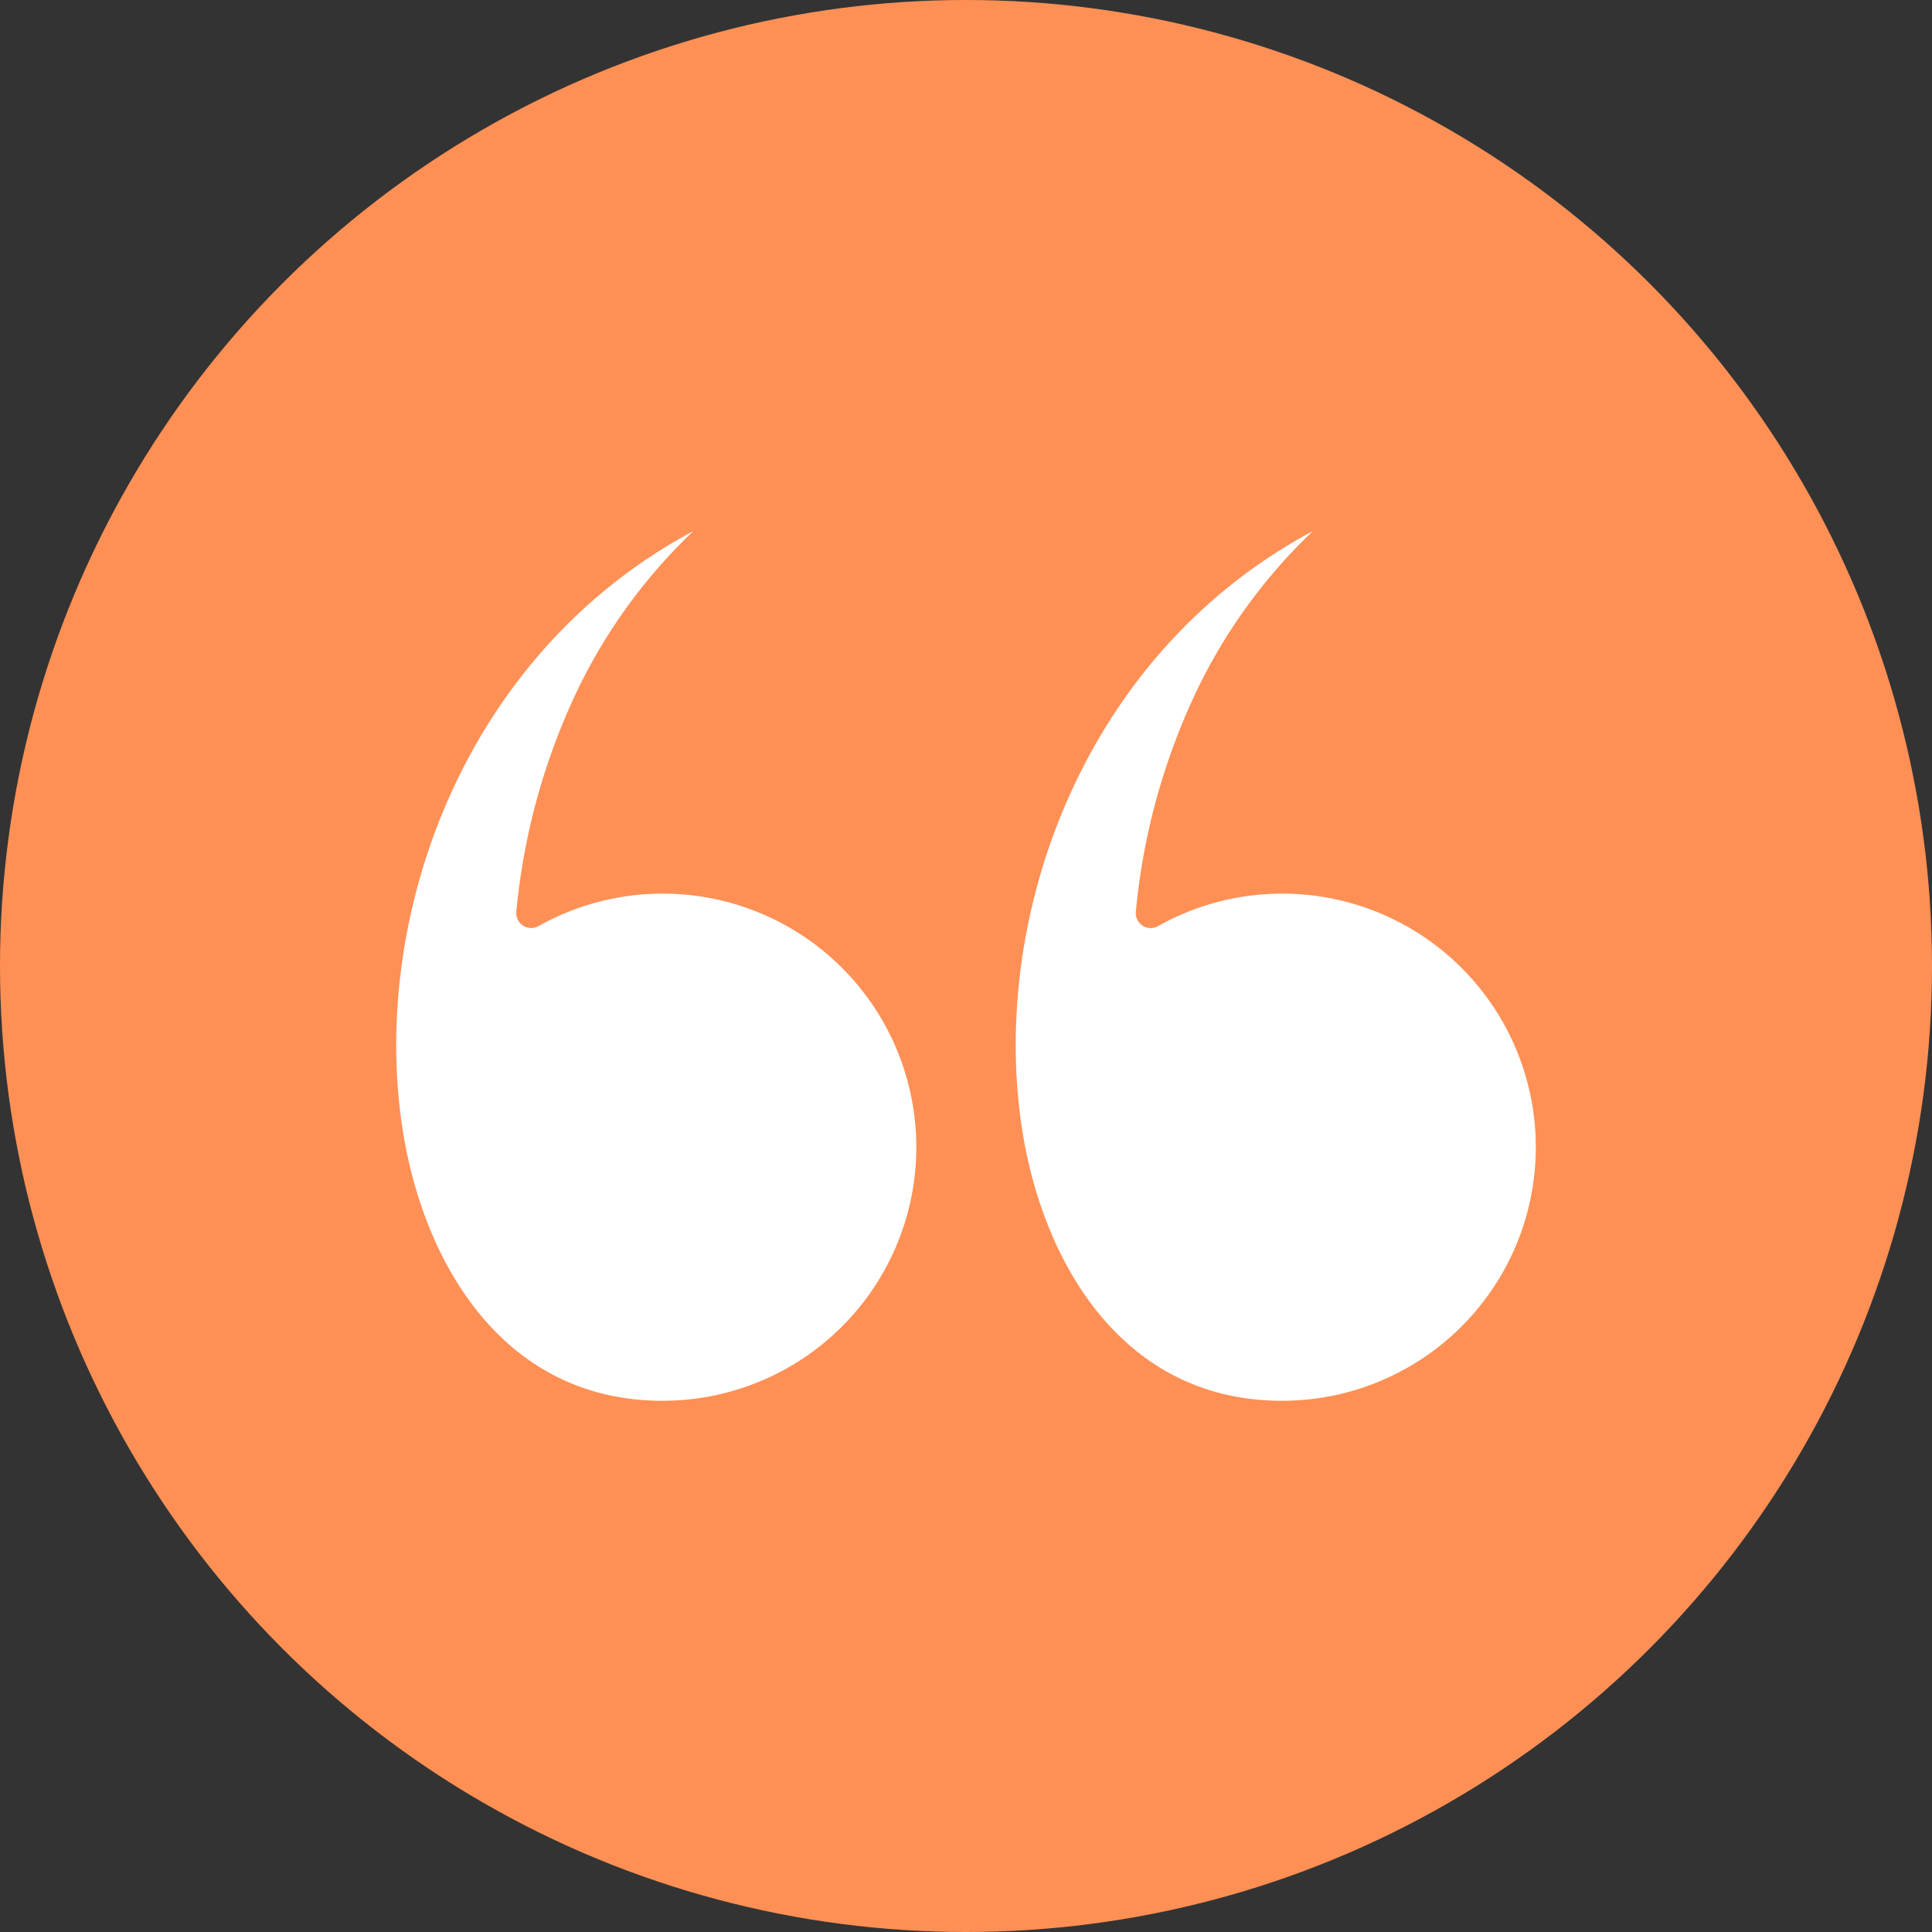
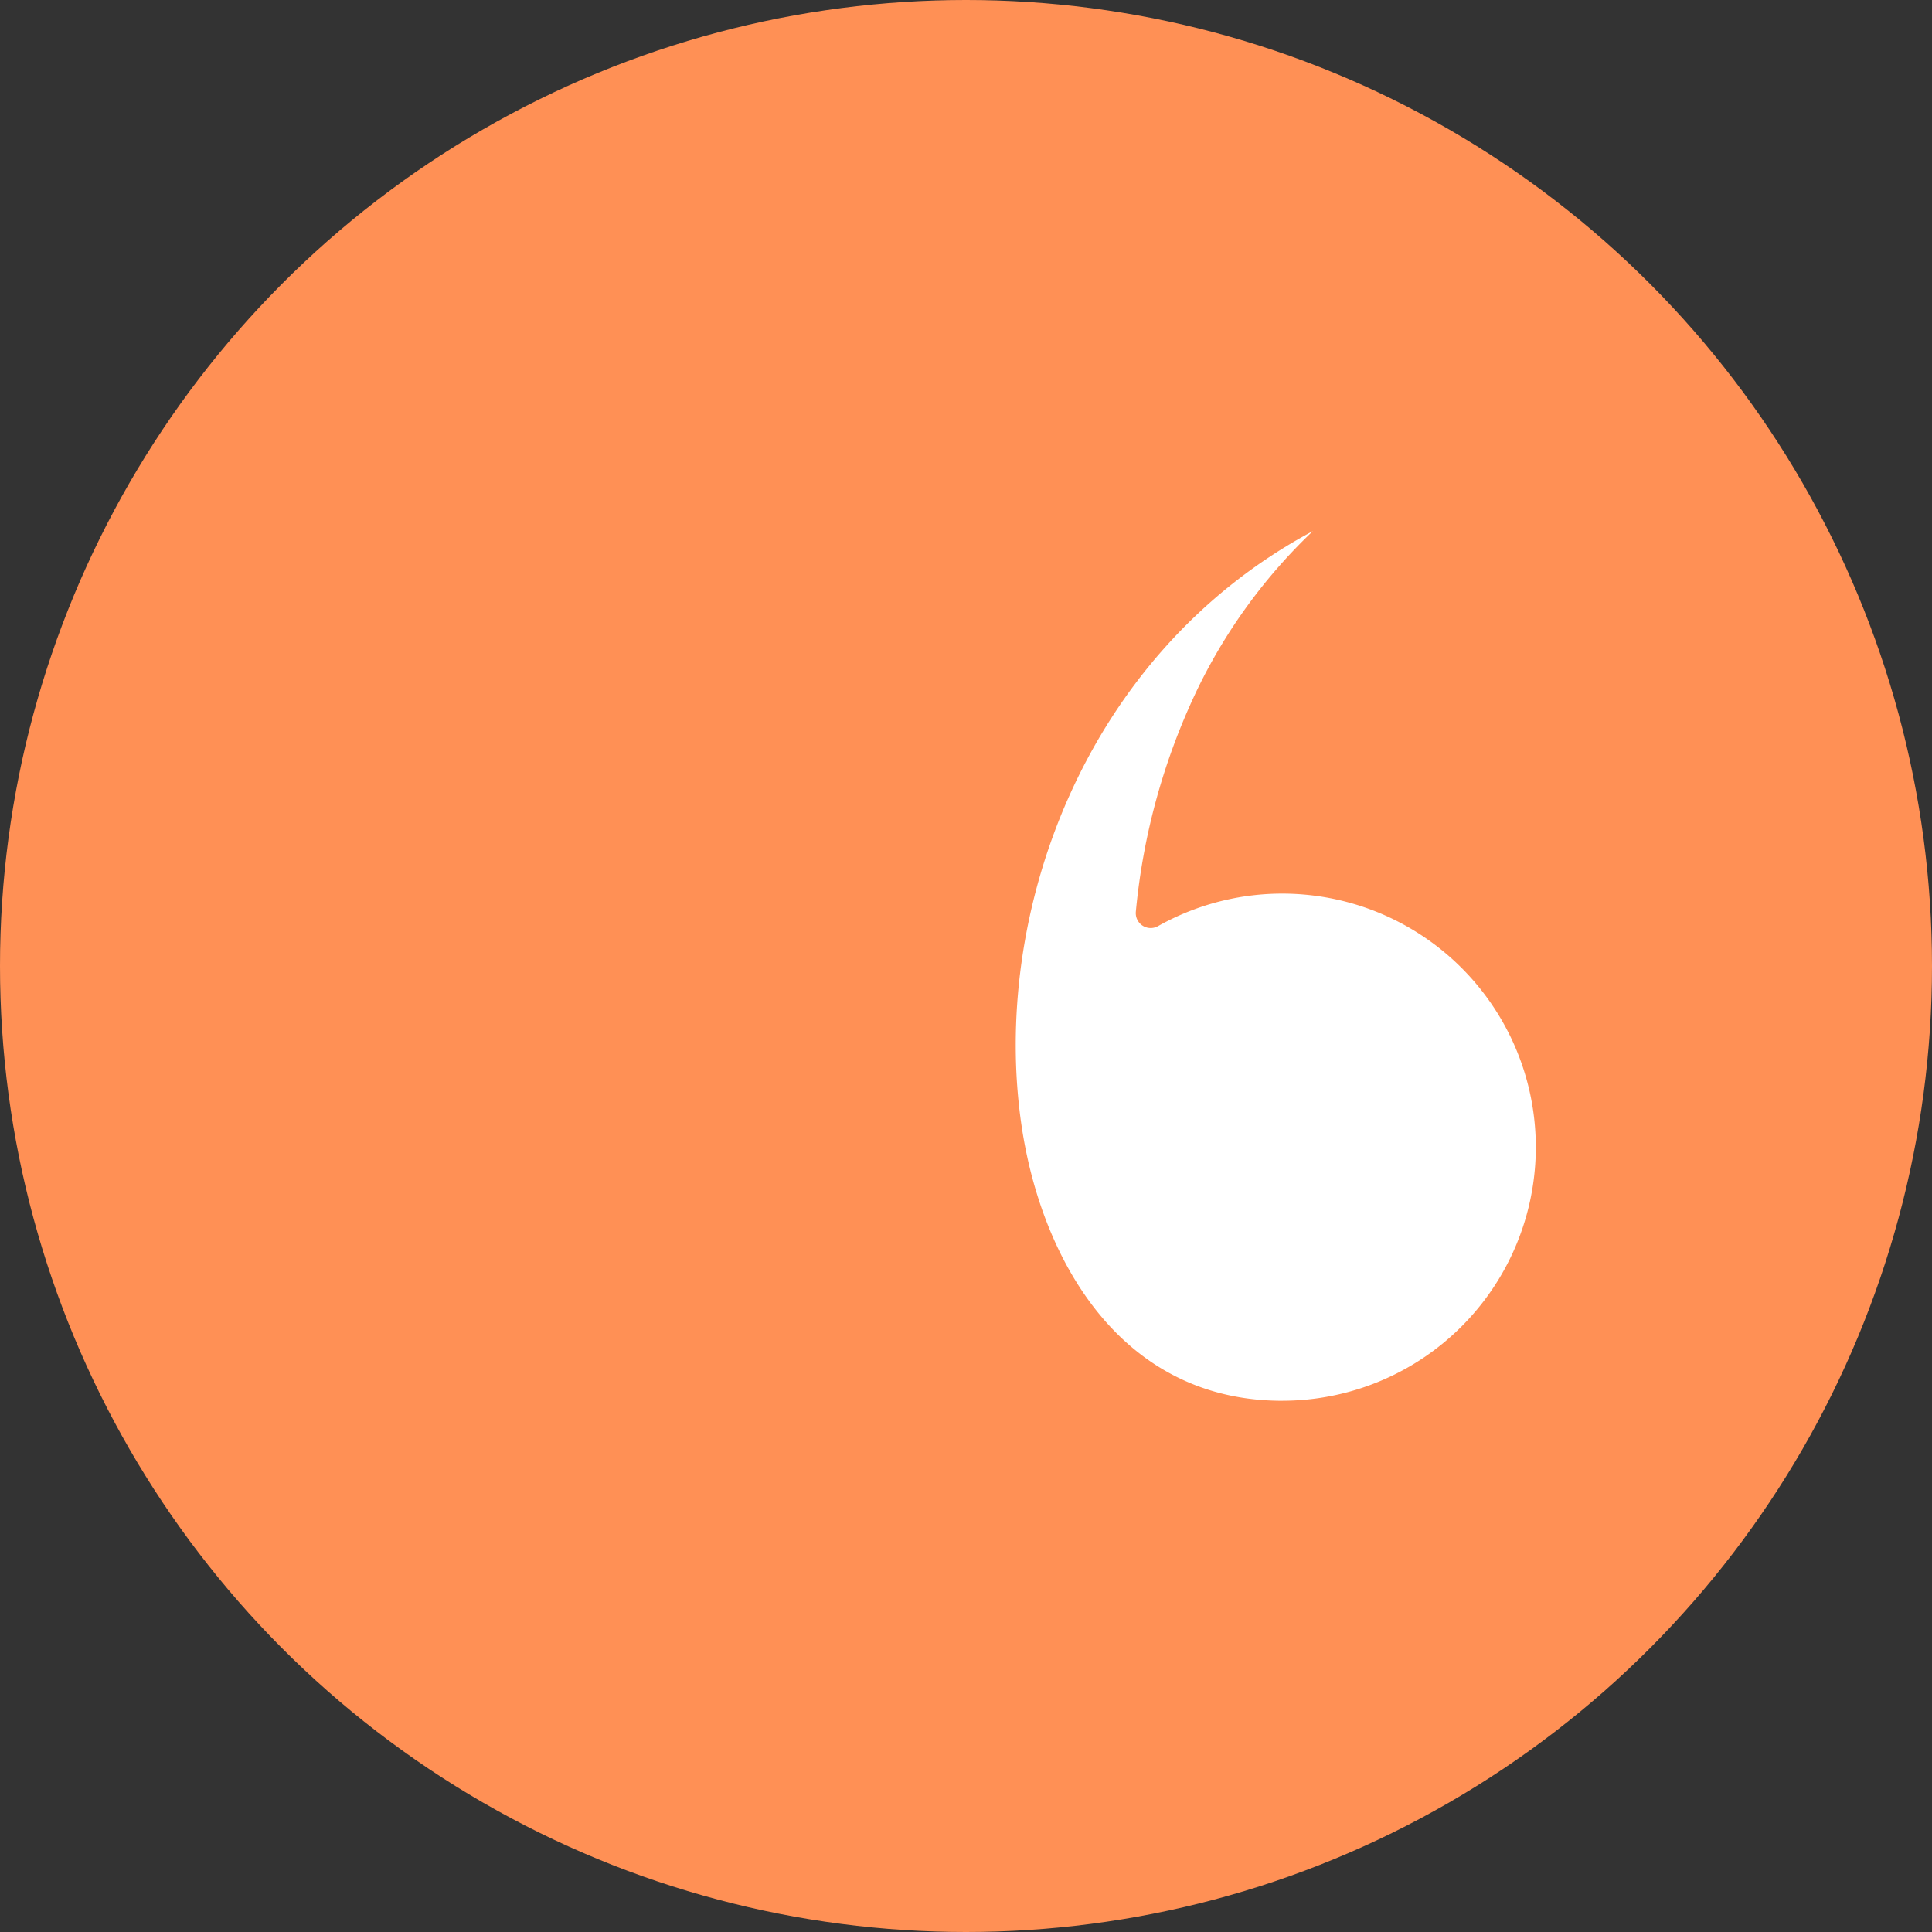
<svg xmlns="http://www.w3.org/2000/svg" width="69" height="69" viewBox="0 0 69 69">
  <rect x="0" y="0" width="69" height="69" fill="#333333" stroke="none" />
  <g id="Groupe_179" data-name="Groupe 179" transform="translate(-1075 -2968.783)">
    <circle id="Ellipse_24" data-name="Ellipse 24" cx="34.5" cy="34.5" r="34.5" transform="translate(1075 2968.783)" fill="#ff9055" />
    <g id="Layer_x0020_1" transform="translate(1089.154 2987.748)">
      <g id="_485100896" transform="translate(0 0)">
        <path id="_485101088" d="M10.008,32.431A9.056,9.056,0,1,0,5.57,15.48a.533.533,0,0,1-.792-.517A23.427,23.427,0,0,1,7,6.972a19.533,19.533,0,0,1,4.1-5.6C2.91,5.746-.423,15.086.7,22.632c.706,4.737,3.522,9.8,9.306,9.8Z" transform="translate(21.634 -1.369)" fill="#fff" fill-rule="evenodd" />
-         <path id="_485100920" d="M13.409,32.431A9.056,9.056,0,1,0,8.971,15.48a.533.533,0,0,1-.553-.019.532.532,0,0,1-.239-.5A23.429,23.429,0,0,1,10.4,6.972a19.53,19.53,0,0,1,4.1-5.6C6.313,5.746,2.98,15.086,4.1,22.632c.706,4.737,3.521,9.8,9.305,9.8Z" transform="translate(-3.892 -1.369)" fill="#fff" fill-rule="evenodd" />
      </g>
    </g>
  </g>
</svg>